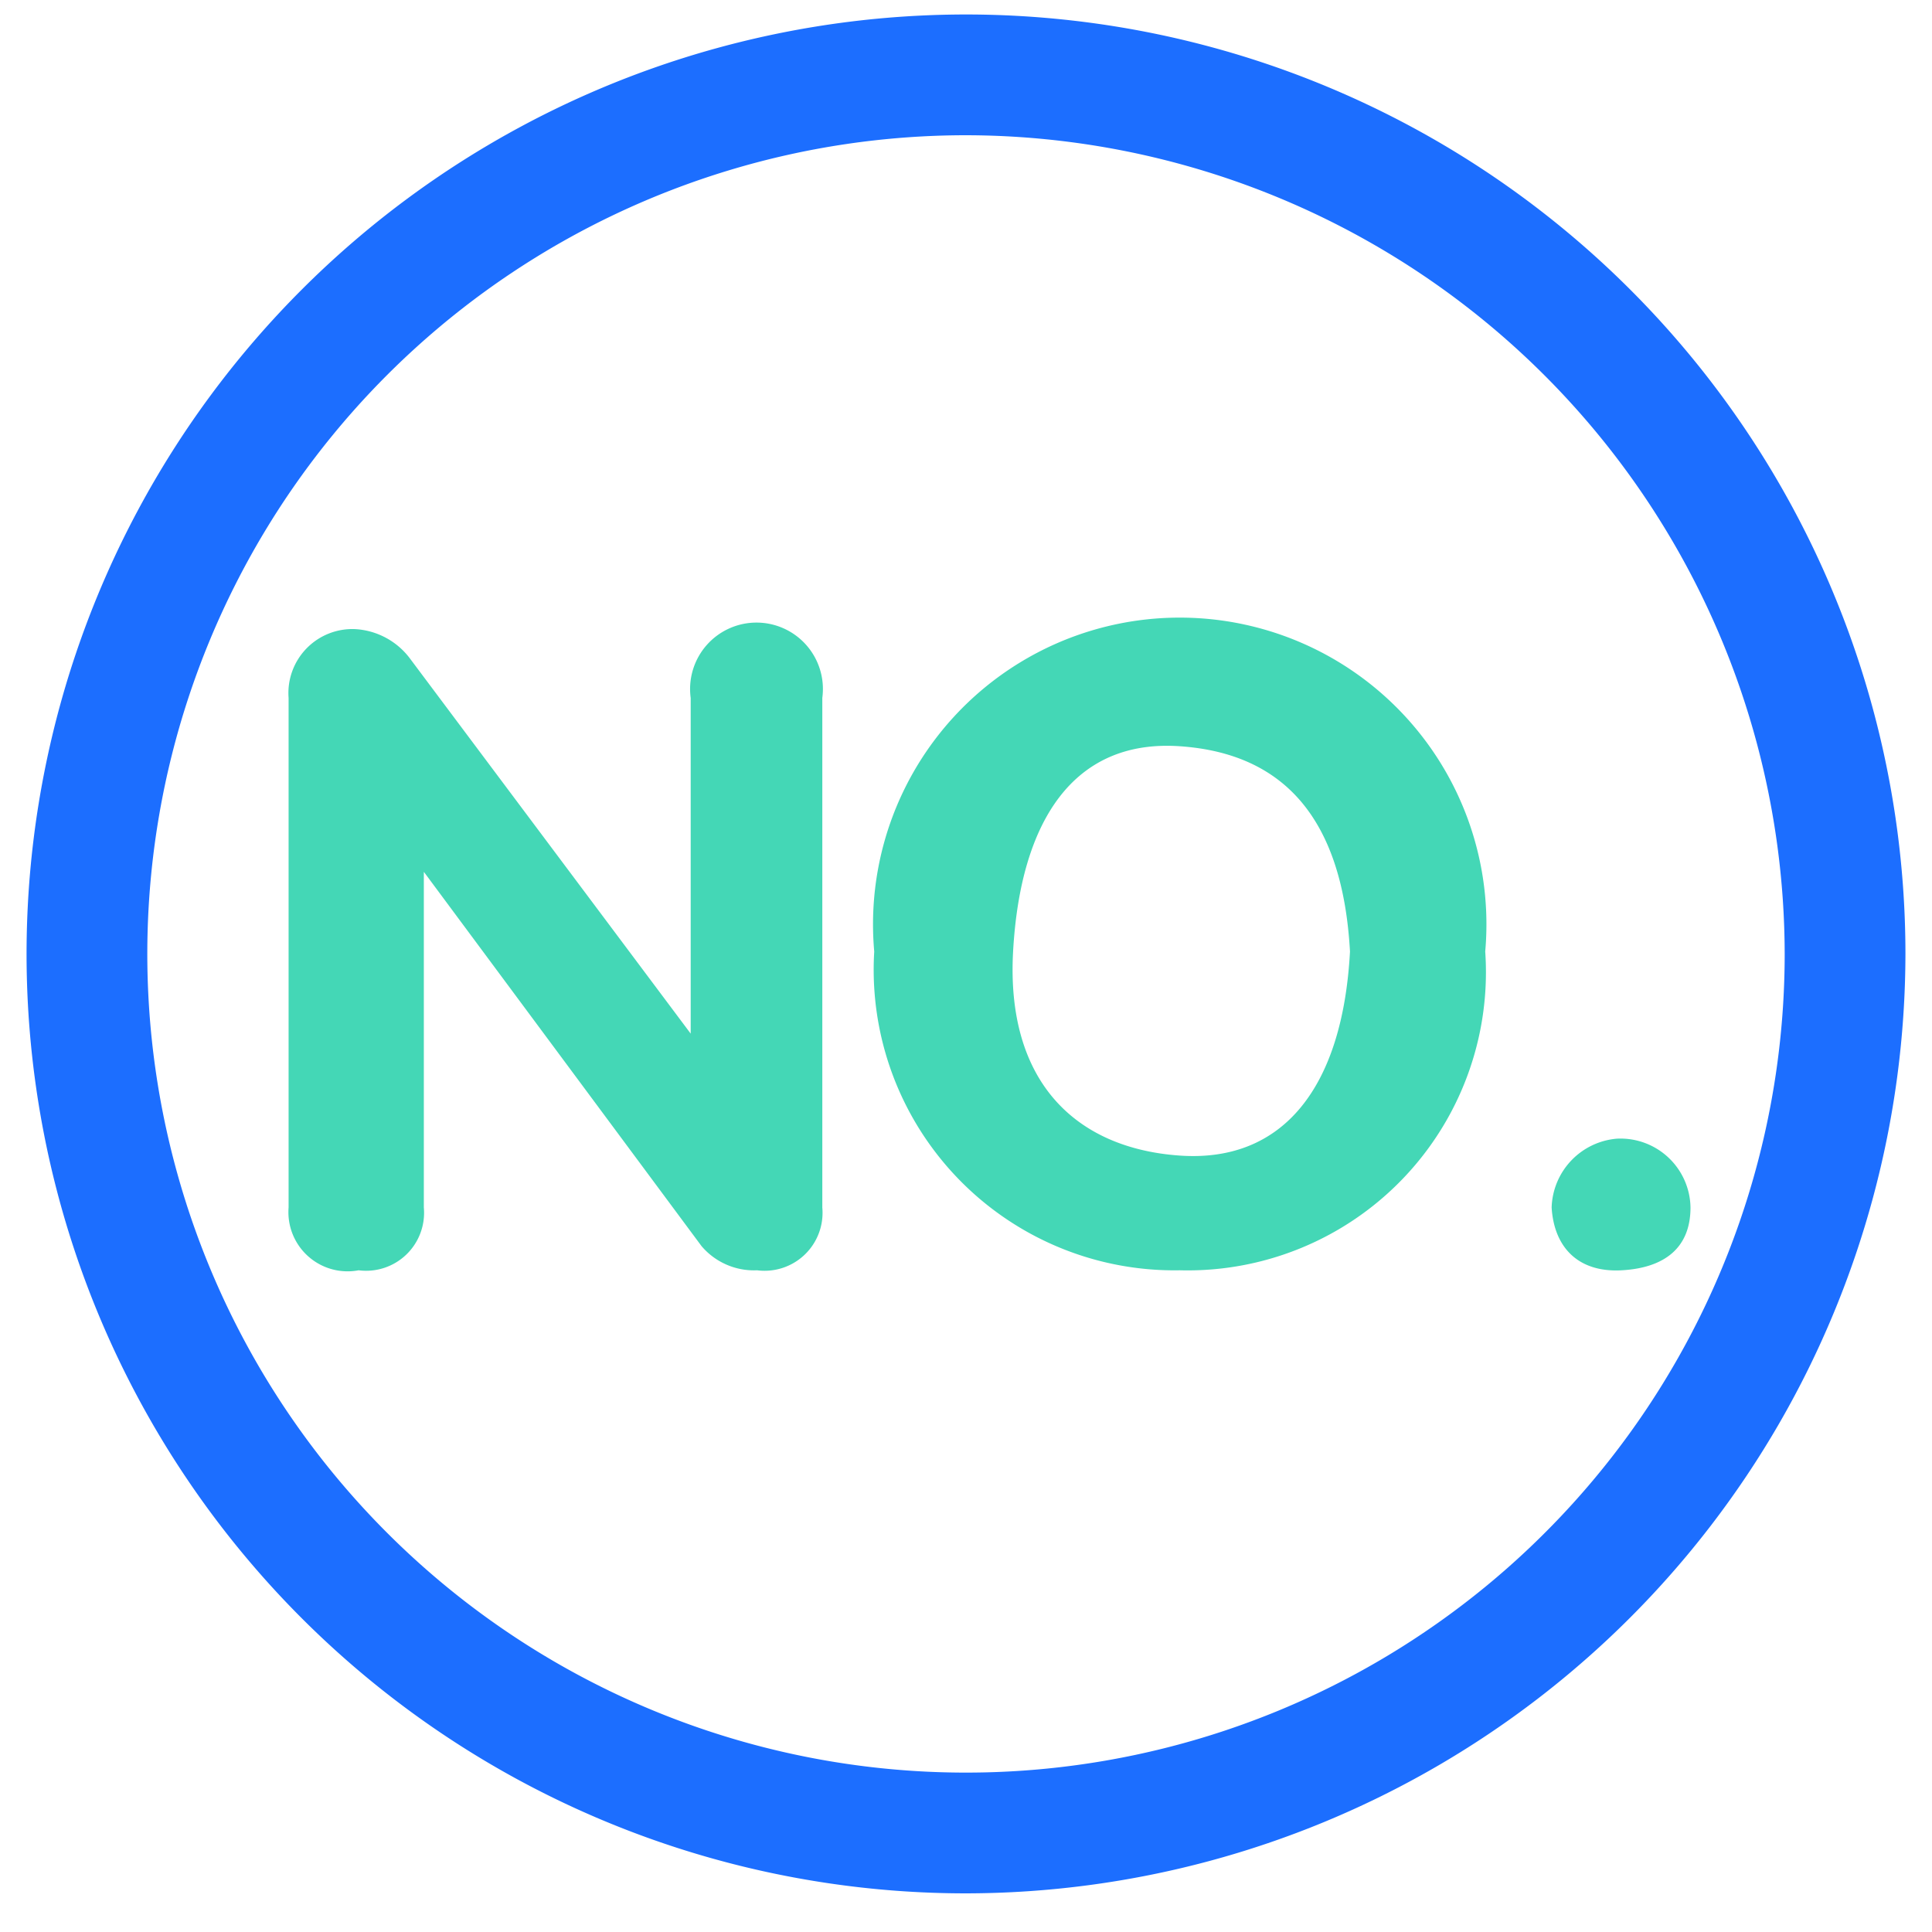
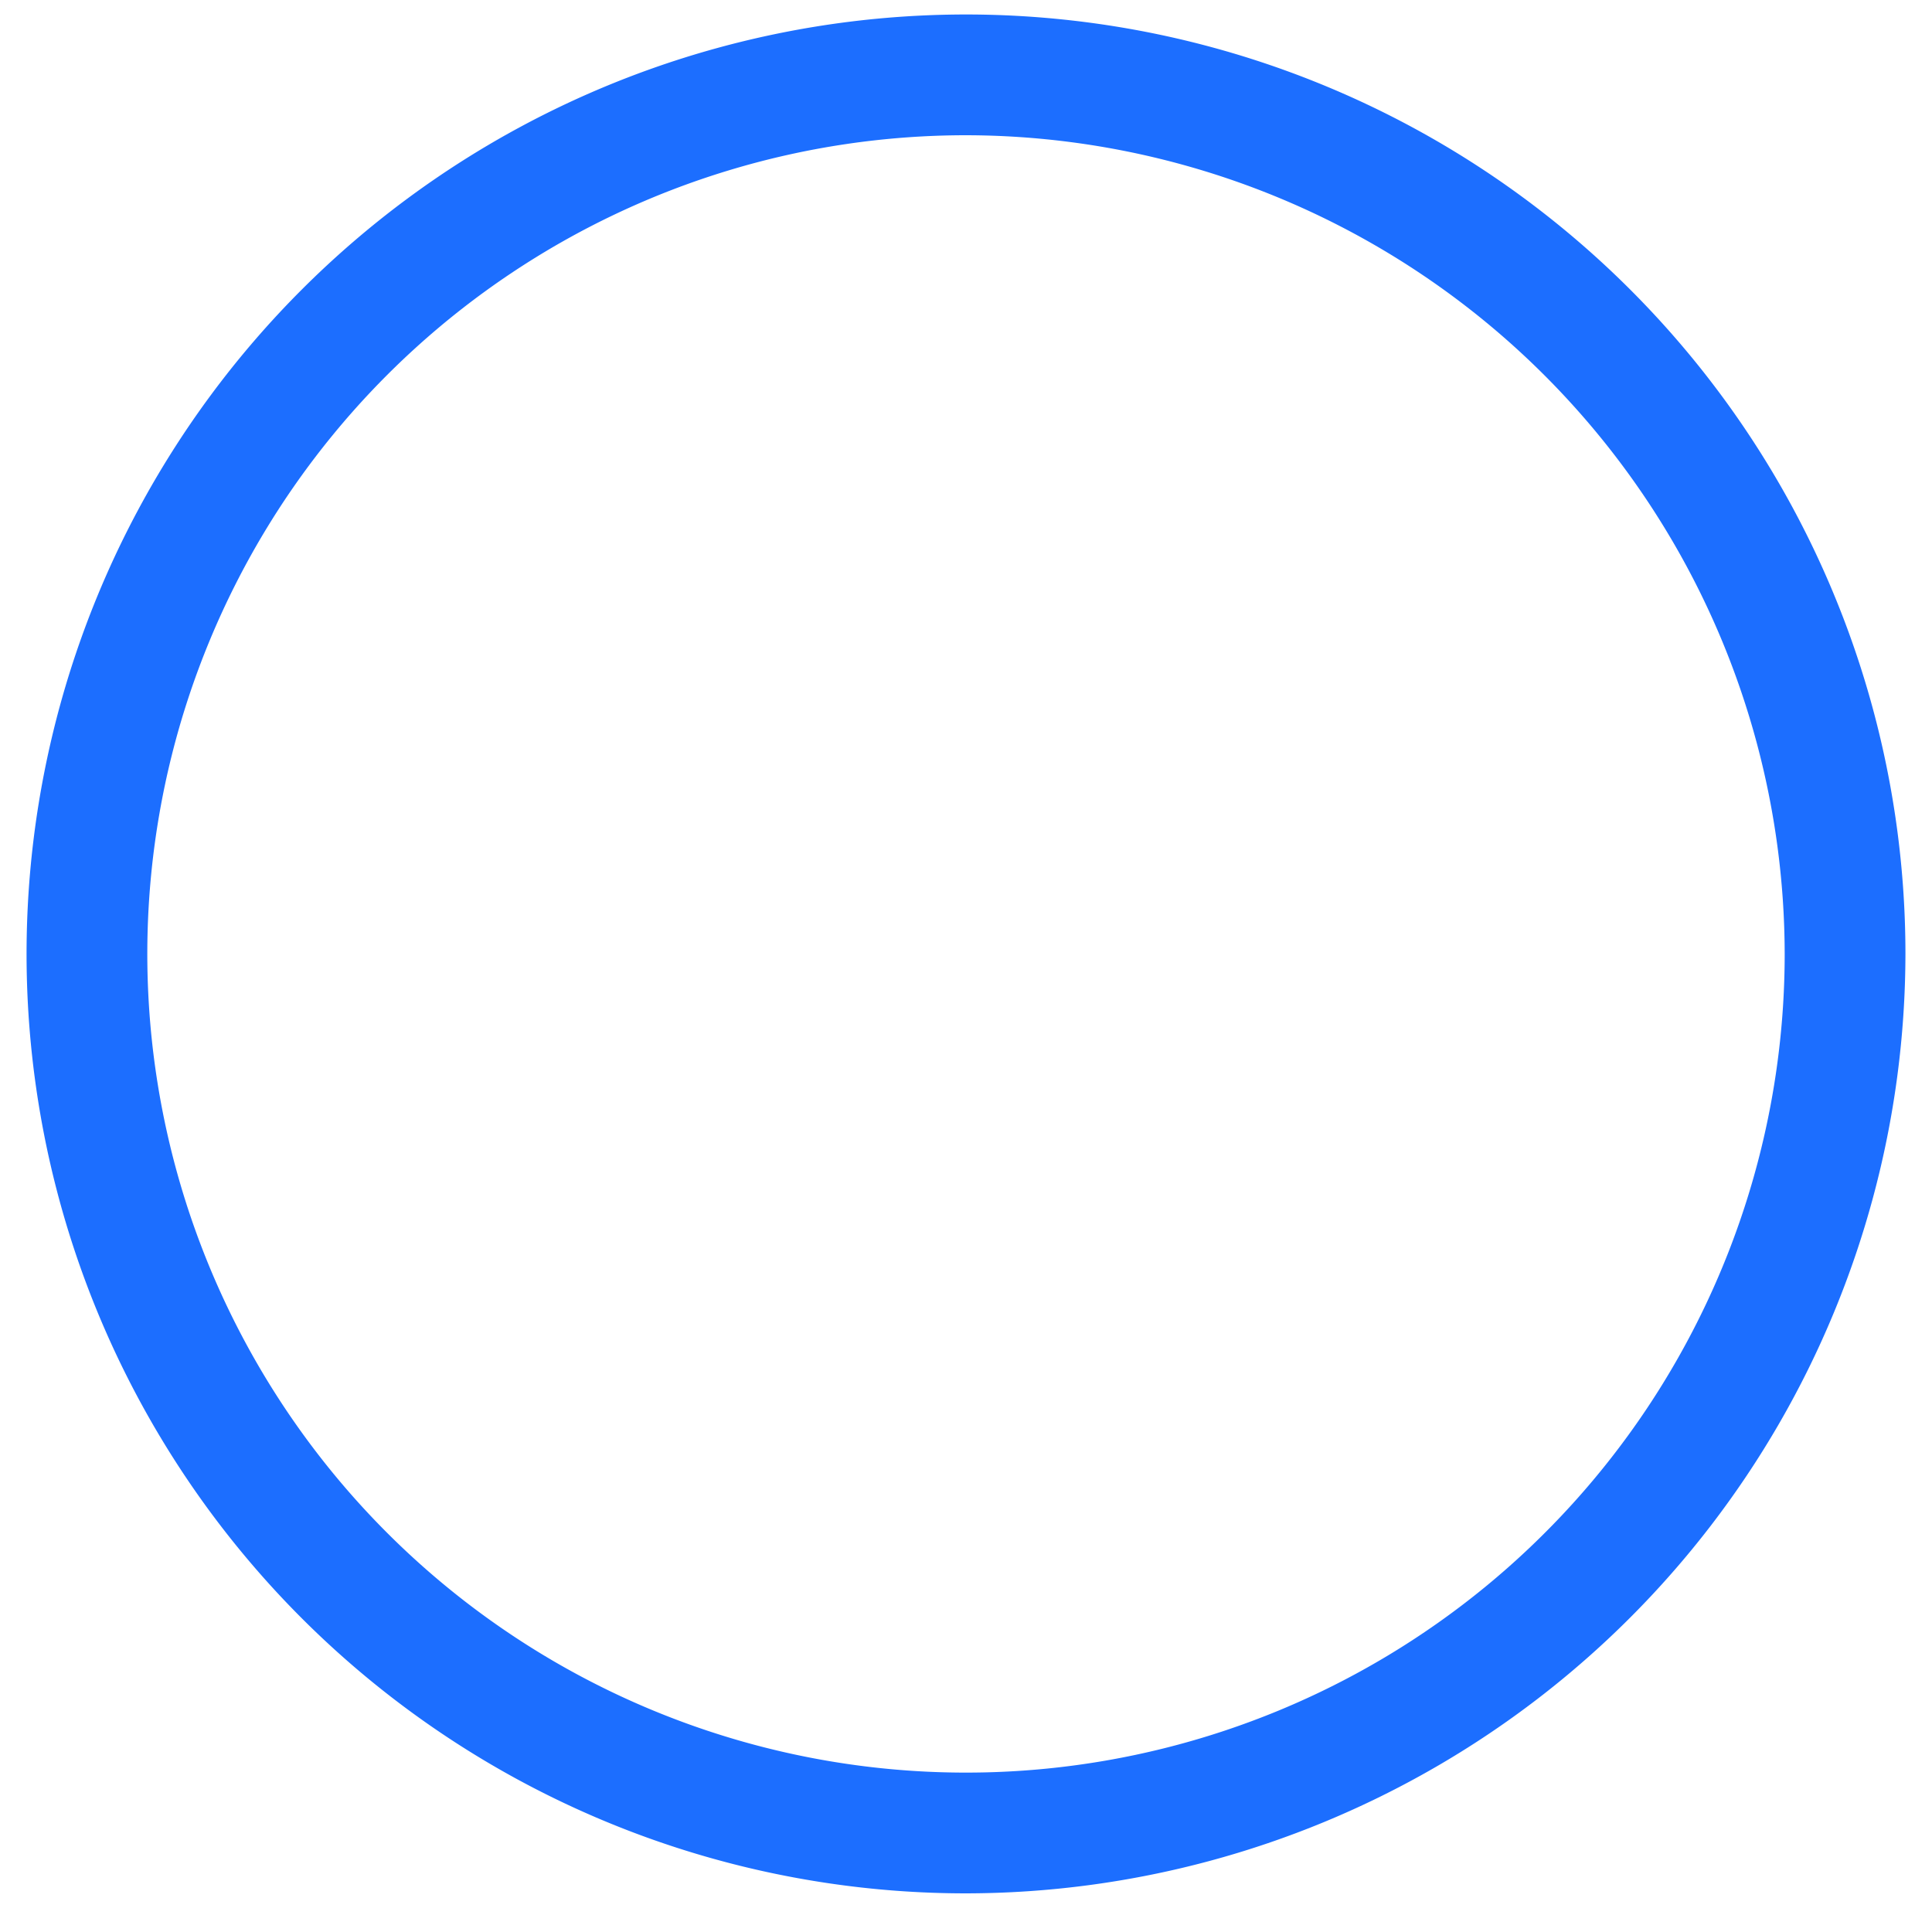
<svg xmlns="http://www.w3.org/2000/svg" t="1621307244431" class="icon" viewBox="0 0 1024 1024" version="1.1" p-id="44002" width="65" height="65">
  <defs>
    <style type="text/css" />
  </defs>
  <path d="M512 1003.52a497.92 497.92 0 1 1 497.92-497.92A498.56 498.56 0 0 1 512 1003.52zM512 71.68a433.92 433.92 0 1 0 433.92 433.92A434.56 434.56 0 0 0 512 71.68z" fill="#1C6EFF" p-id="44003" data-spm-anchor-id="a313x.7781069.0.i144" class="" />
-   <path d="M152.96 369.92a33.92 33.92 0 0 1 35.2-36.48 39.04 39.04 0 0 1 29.44 16l148.48 198.4V369.92a35.2 35.2 0 1 1 69.76 0V640a30.72 30.72 0 0 1-34.56 33.28 36.48 36.48 0 0 1-29.44-12.8l-147.2-198.4V640a30.72 30.72 0 0 1-34.56 33.28 31.36 31.36 0 0 1-37.12-33.28zM463.36 504.32a162.56 162.56 0 1 1 323.84 0 158.08 158.08 0 0 1-161.92 168.96 159.36 159.36 0 0 1-161.92-168.96z m252.16 0c-3.84-69.12-33.92-104.96-90.24-108.8s-84.48 39.68-88.32 108.8 33.28 104.32 88.32 108.16 86.4-36.48 90.24-108.16zM856.96 603.52A37.12 37.12 0 0 1 896 640c0 21.12-13.44 32-36.48 33.28s-35.84-12.16-37.12-33.28a37.76 37.76 0 0 1 34.56-36.48z" fill="#44D7B6" p-id="44004" data-spm-anchor-id="a313x.7781069.0.i145" class="selected" />
</svg>